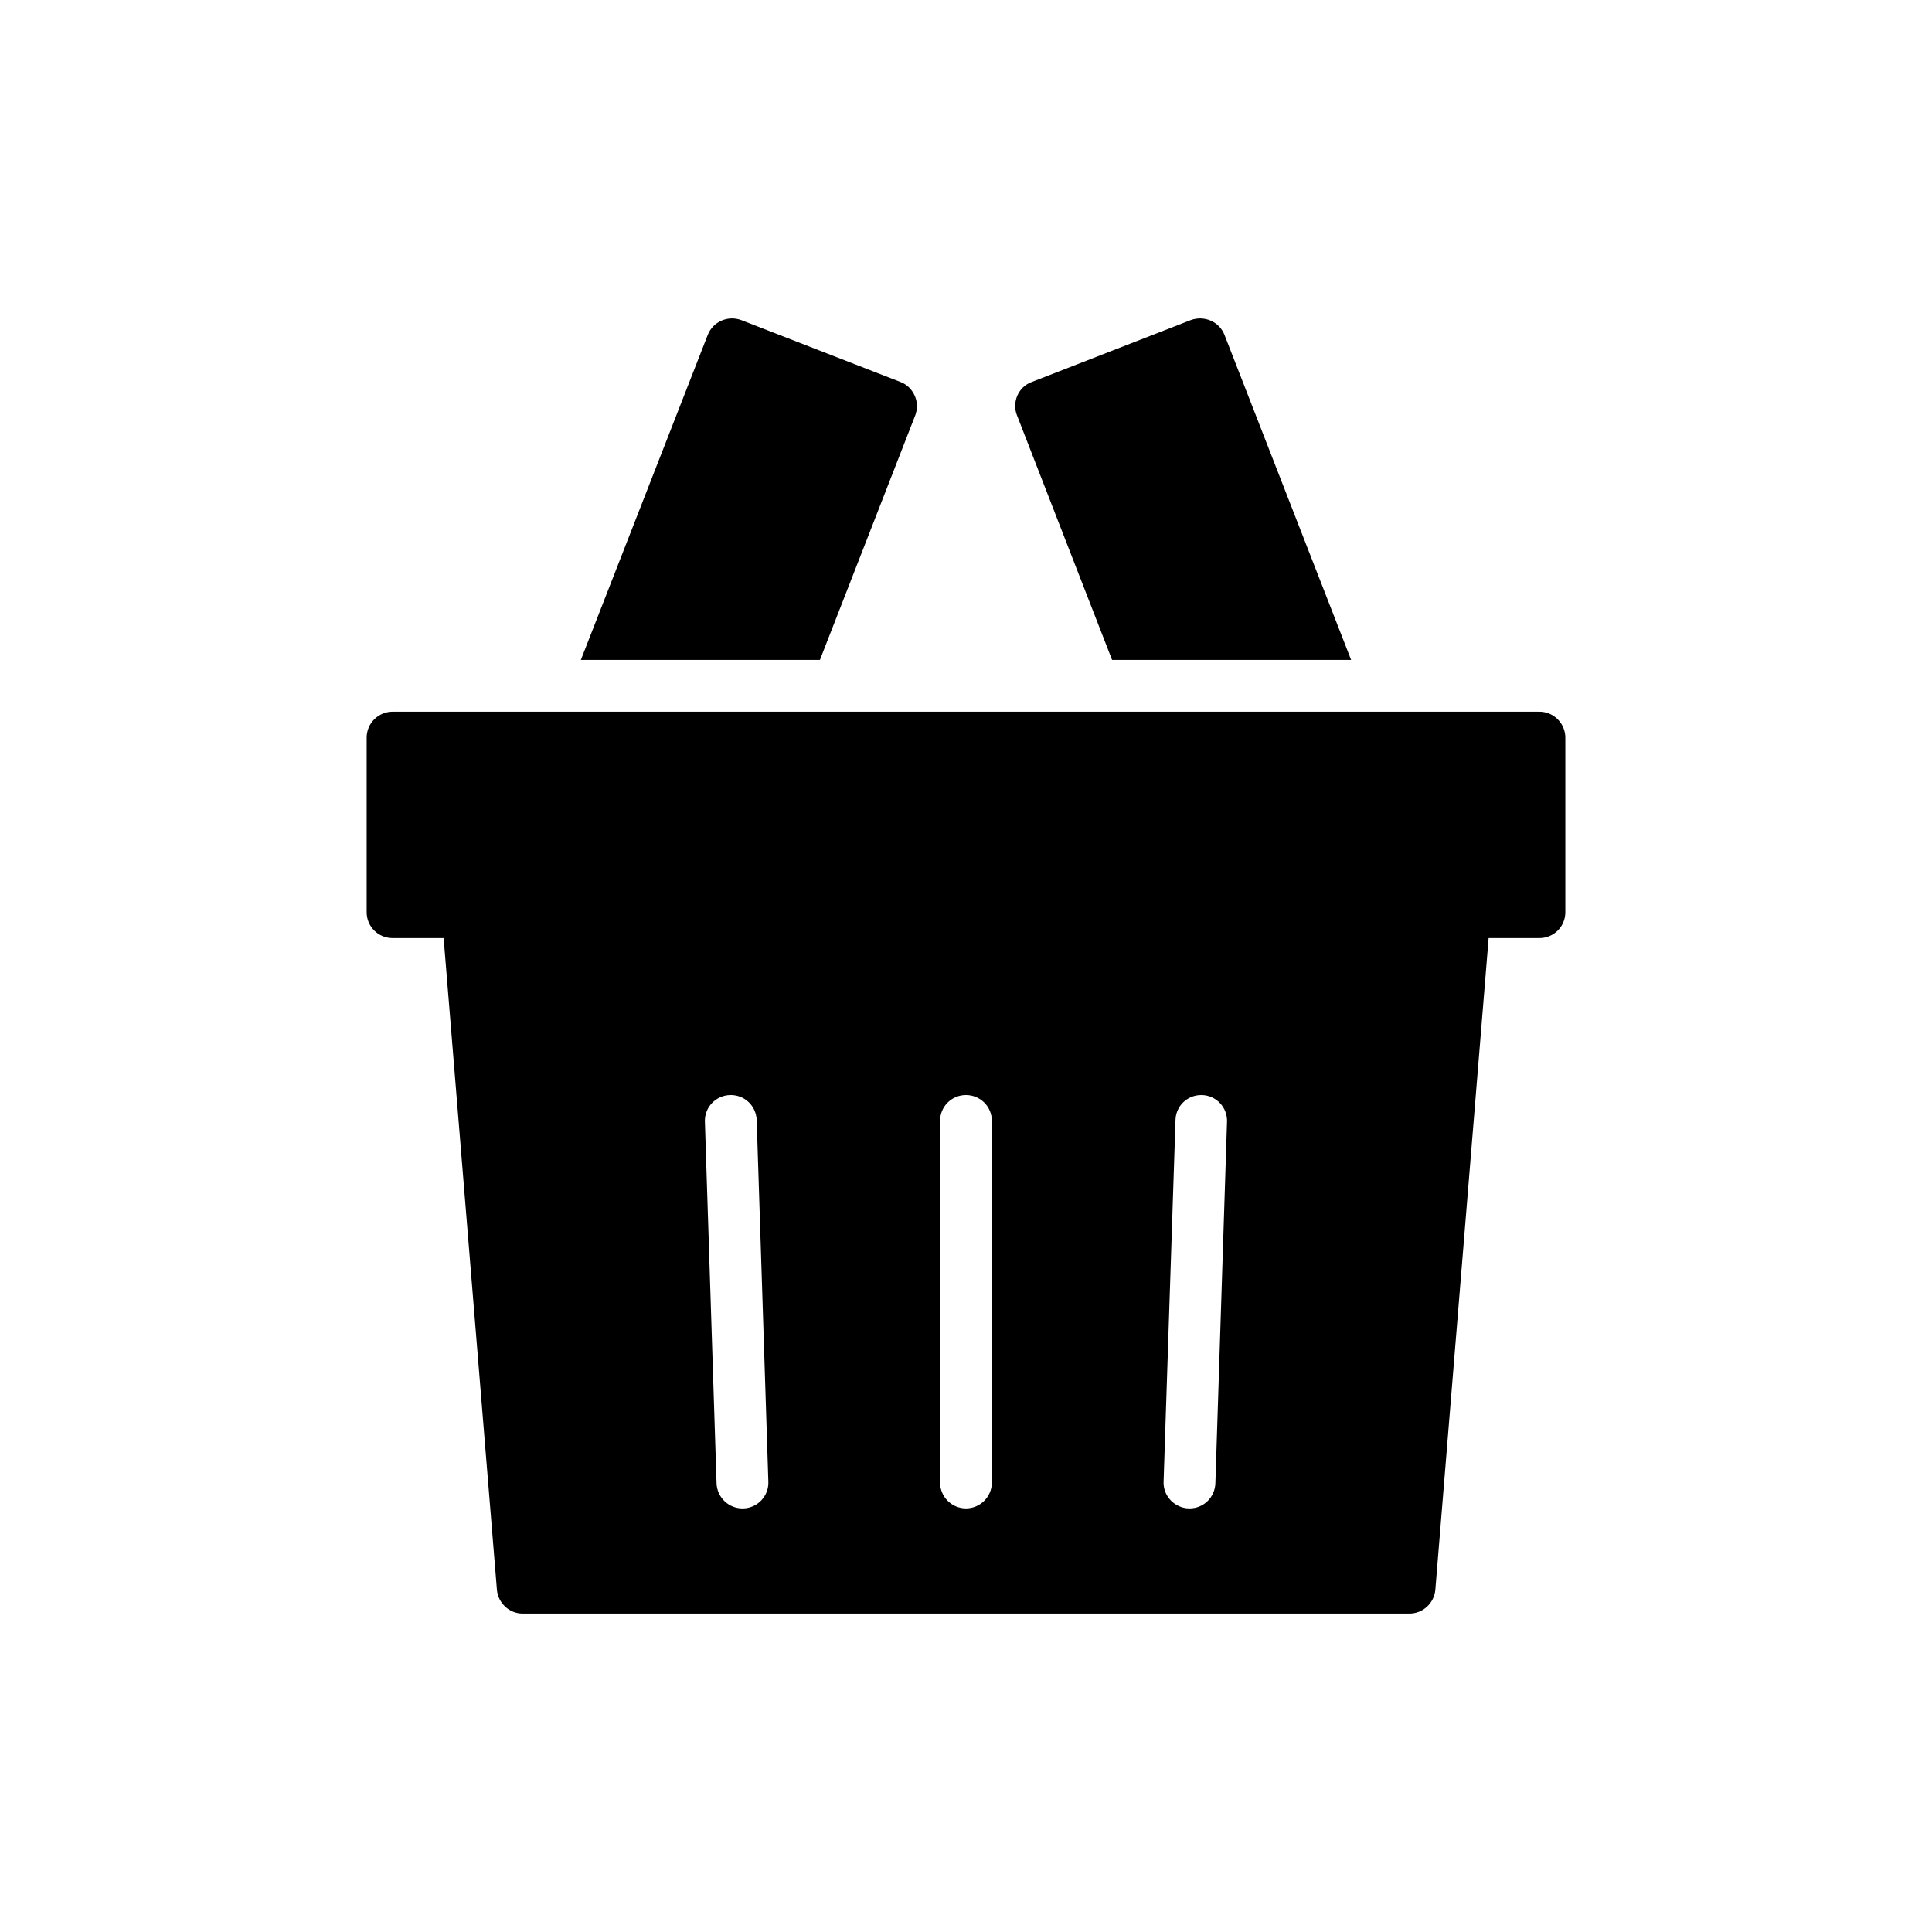
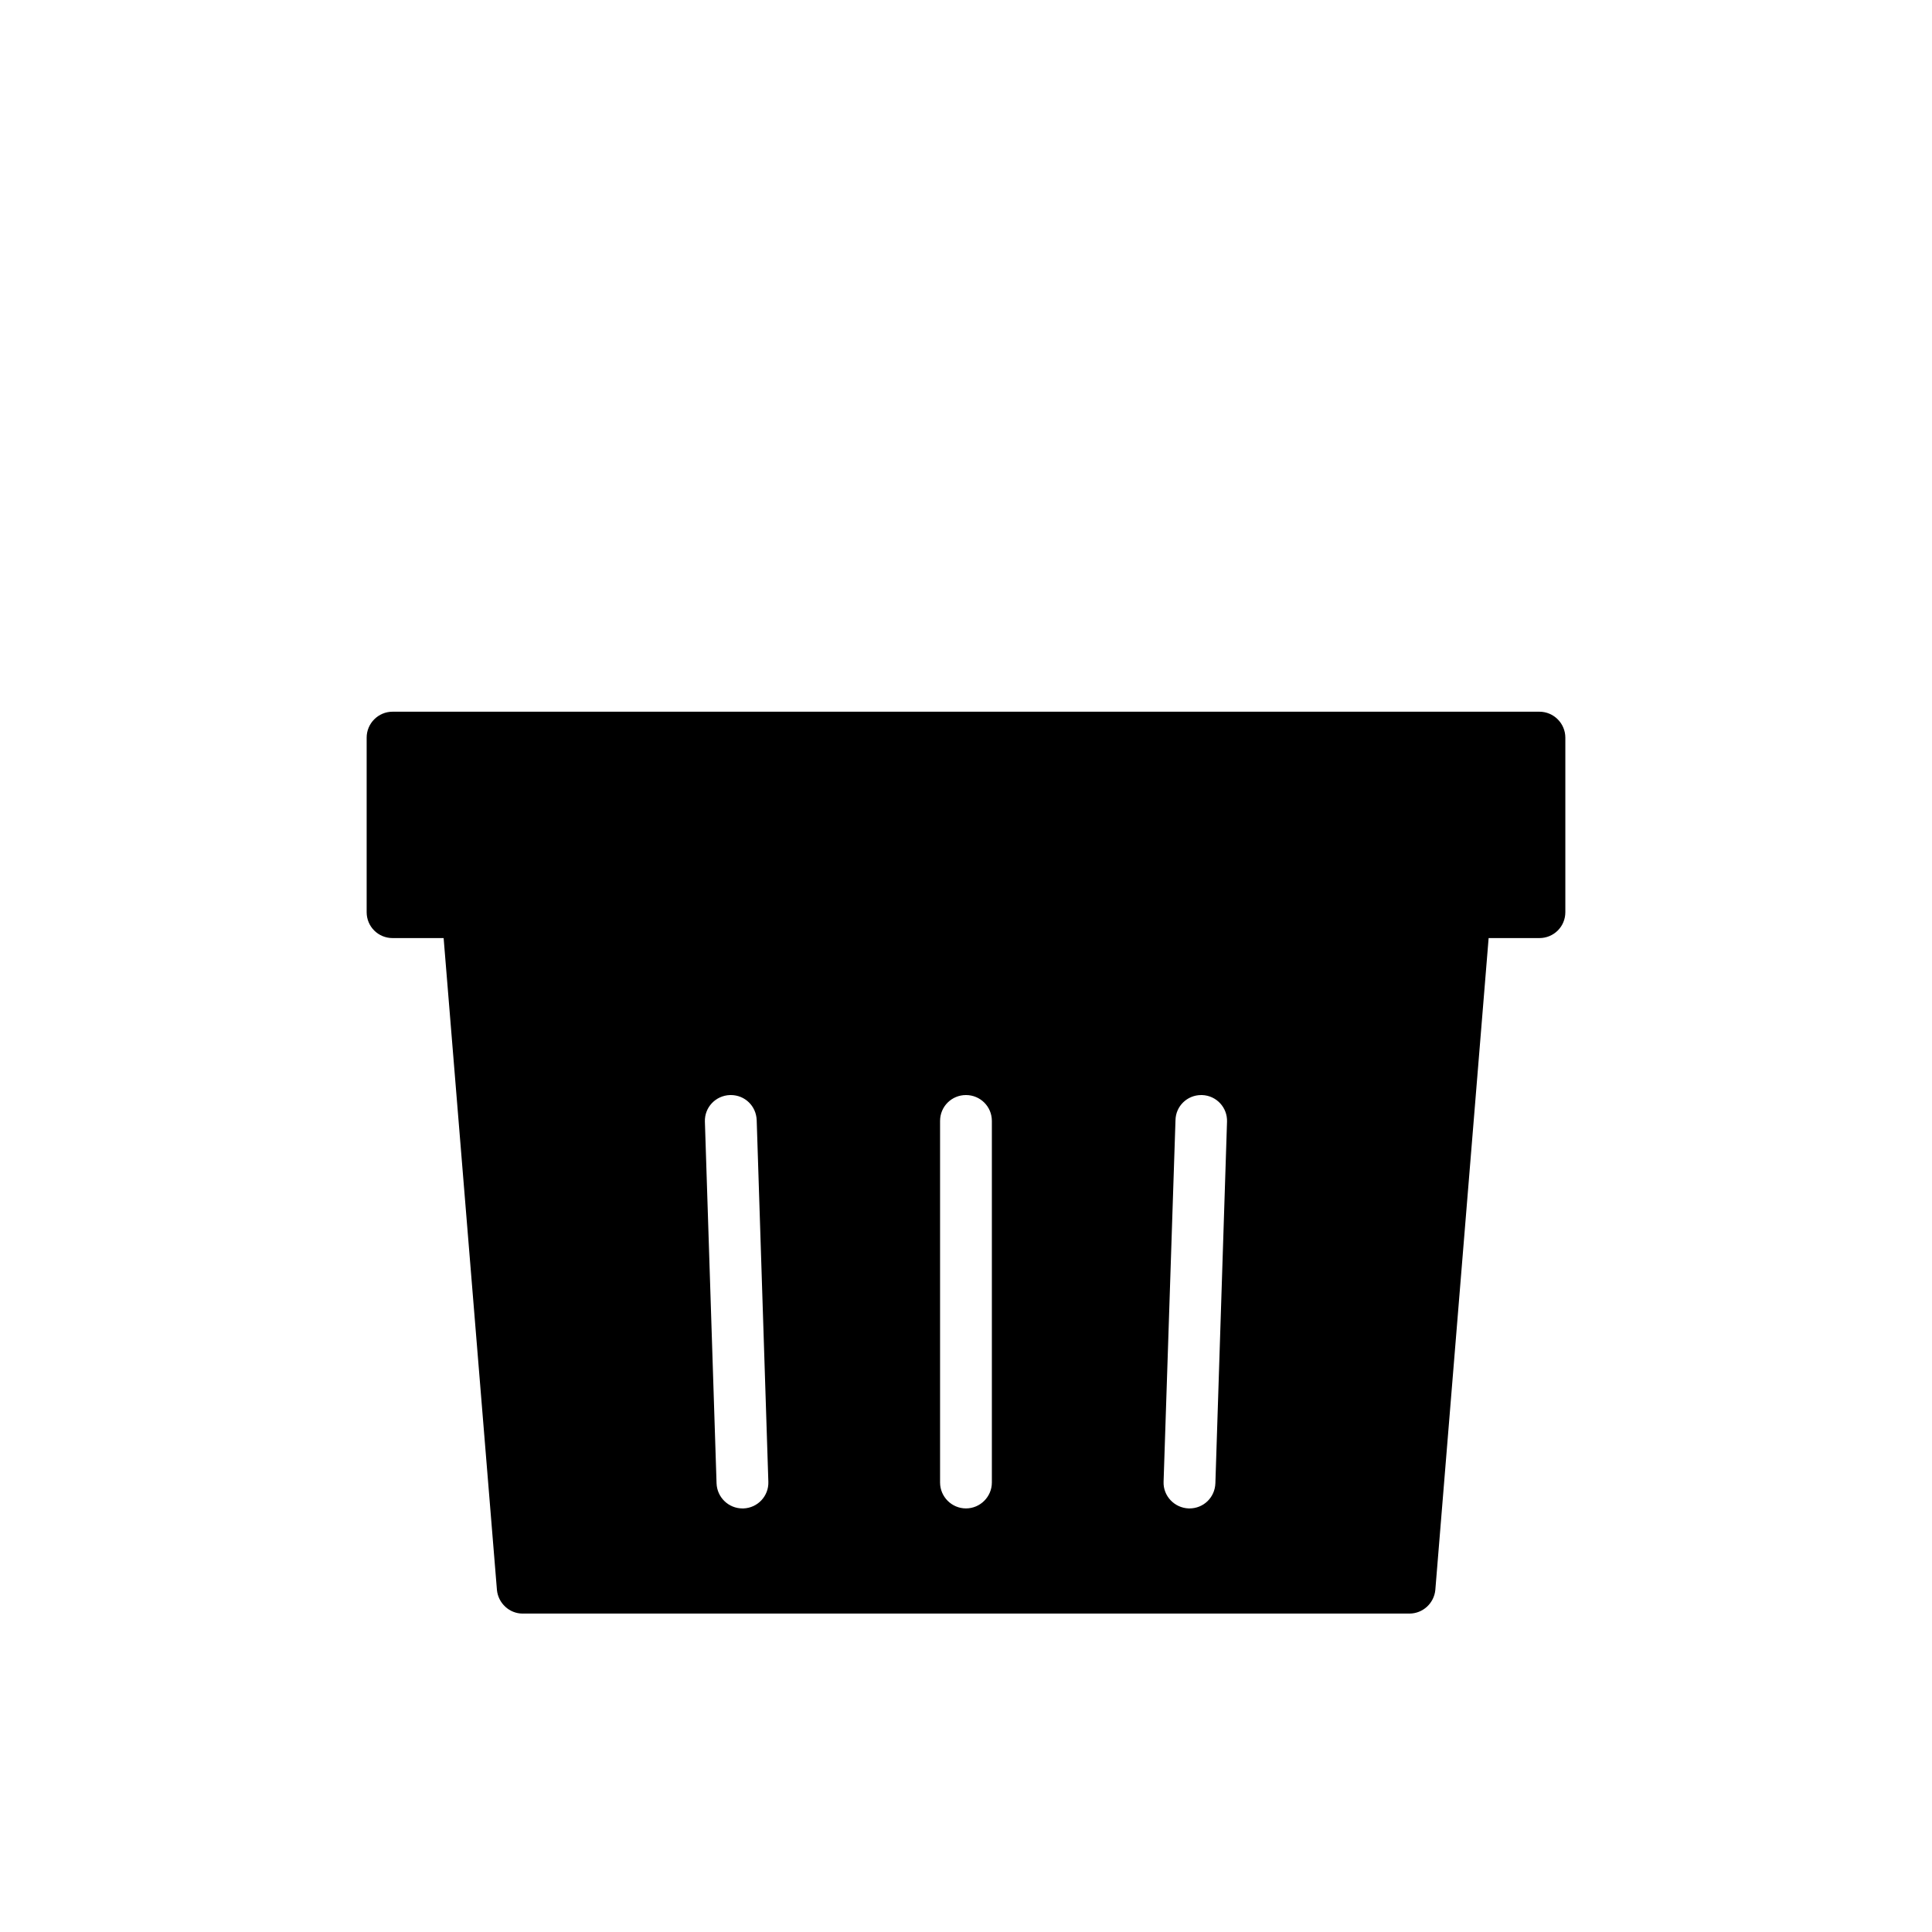
<svg xmlns="http://www.w3.org/2000/svg" fill="#000000" width="800px" height="800px" version="1.1" viewBox="144 144 512 512">
  <g>
-     <path d="m502.06 318.88-33.562-86.141c-1.371-3.5-5.356-5.215-8.922-3.914l-42.145 16.406c-1.715 0.617-3.09 1.922-3.844 3.637-0.688 1.648-0.754 3.57-0.07 5.215l25.191 64.797z" />
-     <path d="m386.41 248.87c-0.754-1.715-2.129-3.019-3.773-3.637l-42.215-16.406c-3.5-1.305-7.481 0.41-8.855 3.914l-33.633 86.141h63.355l25.258-64.797c0.621-1.645 0.621-3.566-0.137-5.215z" />
    <path d="m551.96 332.61h-303.93c-3.777 0-6.863 3.09-6.863 6.863v46.262c0 3.844 3.09 6.863 6.863 6.863h13.535l14.129 172.77c0.344 3.5 3.293 6.246 6.797 6.246h235.02c3.57 0 6.519-2.746 6.863-6.246l14.129-172.77h13.465c3.773 0 6.863-3.019 6.863-6.863v-46.262c-0.004-3.773-3.094-6.863-6.867-6.863zm-210.93 211.14h-0.273c-3.637 0-6.727-2.883-6.863-6.66l-3.09-95.82c-0.137-3.773 2.812-6.934 6.656-7.07h0.207c3.707 0 6.727 2.883 6.863 6.656l3.09 95.82c0.137 3.777-2.816 6.934-6.59 7.074zm65.824-6.867c0 3.773-3.09 6.863-6.863 6.863s-6.863-3.09-6.863-6.863v-95.82c0-3.844 3.09-6.863 6.863-6.863s6.863 3.019 6.863 6.863zm59.234 0.207c-0.137 3.777-3.156 6.66-6.863 6.66h-0.207c-3.773-0.137-6.797-3.293-6.656-7.07l3.156-95.82c0.07-3.773 3.156-6.656 6.793-6.656h0.273c3.777 0.137 6.727 3.293 6.59 7.07z" />
  </g>
</svg>